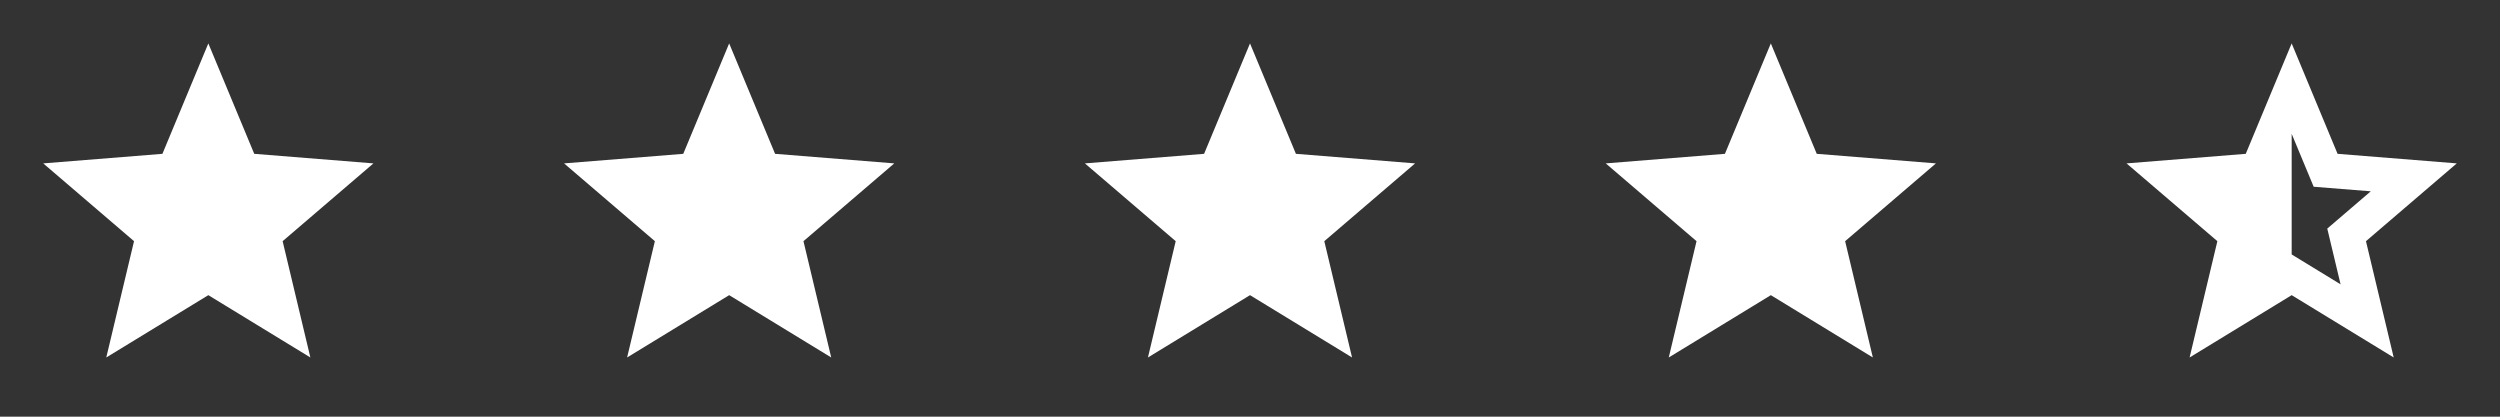
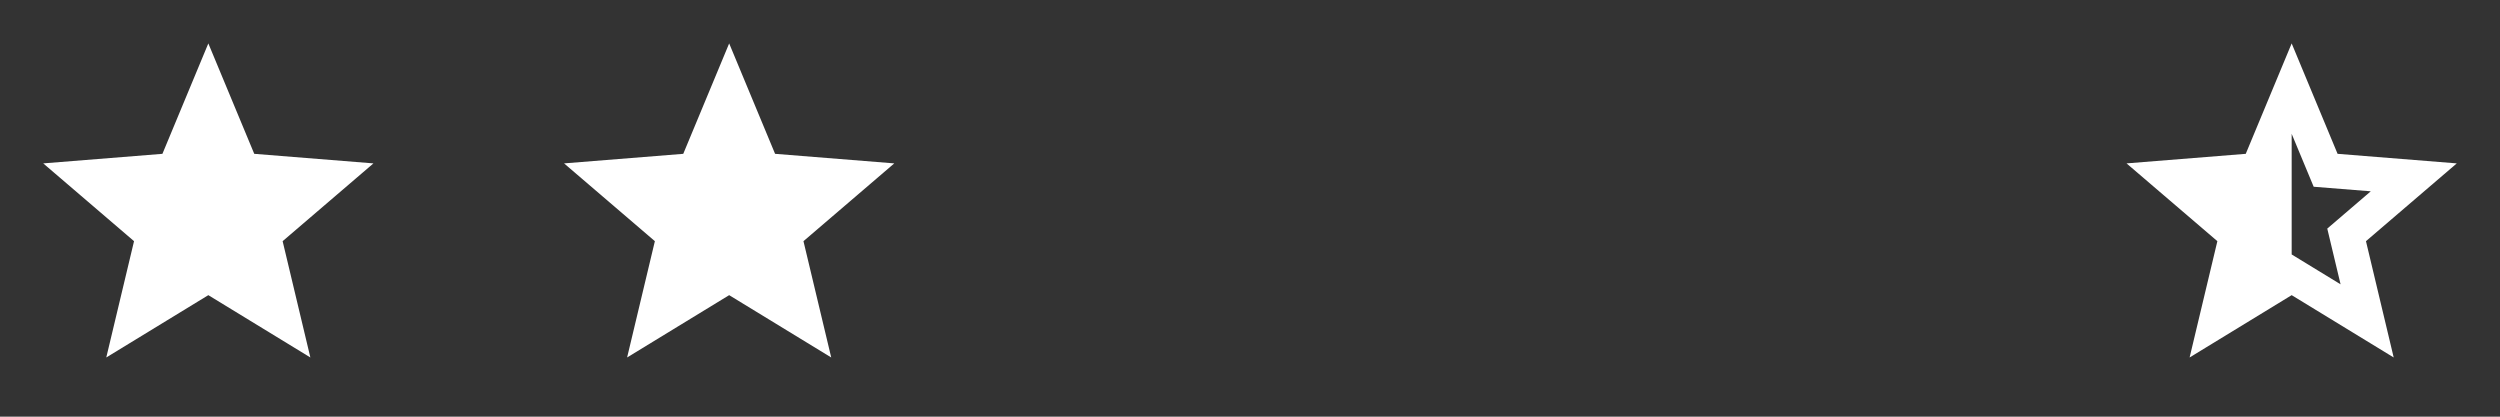
<svg xmlns="http://www.w3.org/2000/svg" width="96" height="16" viewBox="0 0 96 16" fill="none">
  <rect x="0" y="0" width="96" height="16" fill="#333333" stroke="none" />
  <path d="M8 11.334L4.081 13.727L5.147 9.261L1.66 6.274L6.237 5.907L8 1.667L9.763 5.907L14.34 6.274L10.853 9.261L11.918 13.727L8 11.334Z" fill="white" />
  <path d="M28 11.334L24.081 13.727L25.147 9.261L21.66 6.274L26.237 5.907L28 1.667L29.763 5.907L34.34 6.274L30.853 9.261L31.919 13.727L28 11.334Z" fill="white" />
-   <path d="M48 11.334L44.081 13.727L45.147 9.261L41.66 6.274L46.237 5.907L48 1.667L49.763 5.907L54.34 6.274L50.853 9.261L51.919 13.727L48 11.334Z" fill="white" />
-   <path d="M68 11.334L64.081 13.727L65.147 9.261L61.66 6.274L66.237 5.907L68 1.667L69.763 5.907L74.34 6.274L70.853 9.261L71.918 13.727L68 11.334Z" fill="white" />
-   <path d="M88 9.771L89.878 10.918L89.367 8.778L91.038 7.346L88.845 7.171L88 5.139V9.771ZM88 11.334L84.081 13.727L85.147 9.261L81.659 6.274L86.237 5.907L88 1.667L89.763 5.907L94.34 6.274L90.853 9.261L91.918 13.727L88 11.334Z" fill="white" />
+   <path d="M88 9.771L89.878 10.918L89.367 8.778L91.038 7.346L88.845 7.171L88 5.139V9.771M88 11.334L84.081 13.727L85.147 9.261L81.659 6.274L86.237 5.907L88 1.667L89.763 5.907L94.34 6.274L90.853 9.261L91.918 13.727L88 11.334Z" fill="white" />
</svg>